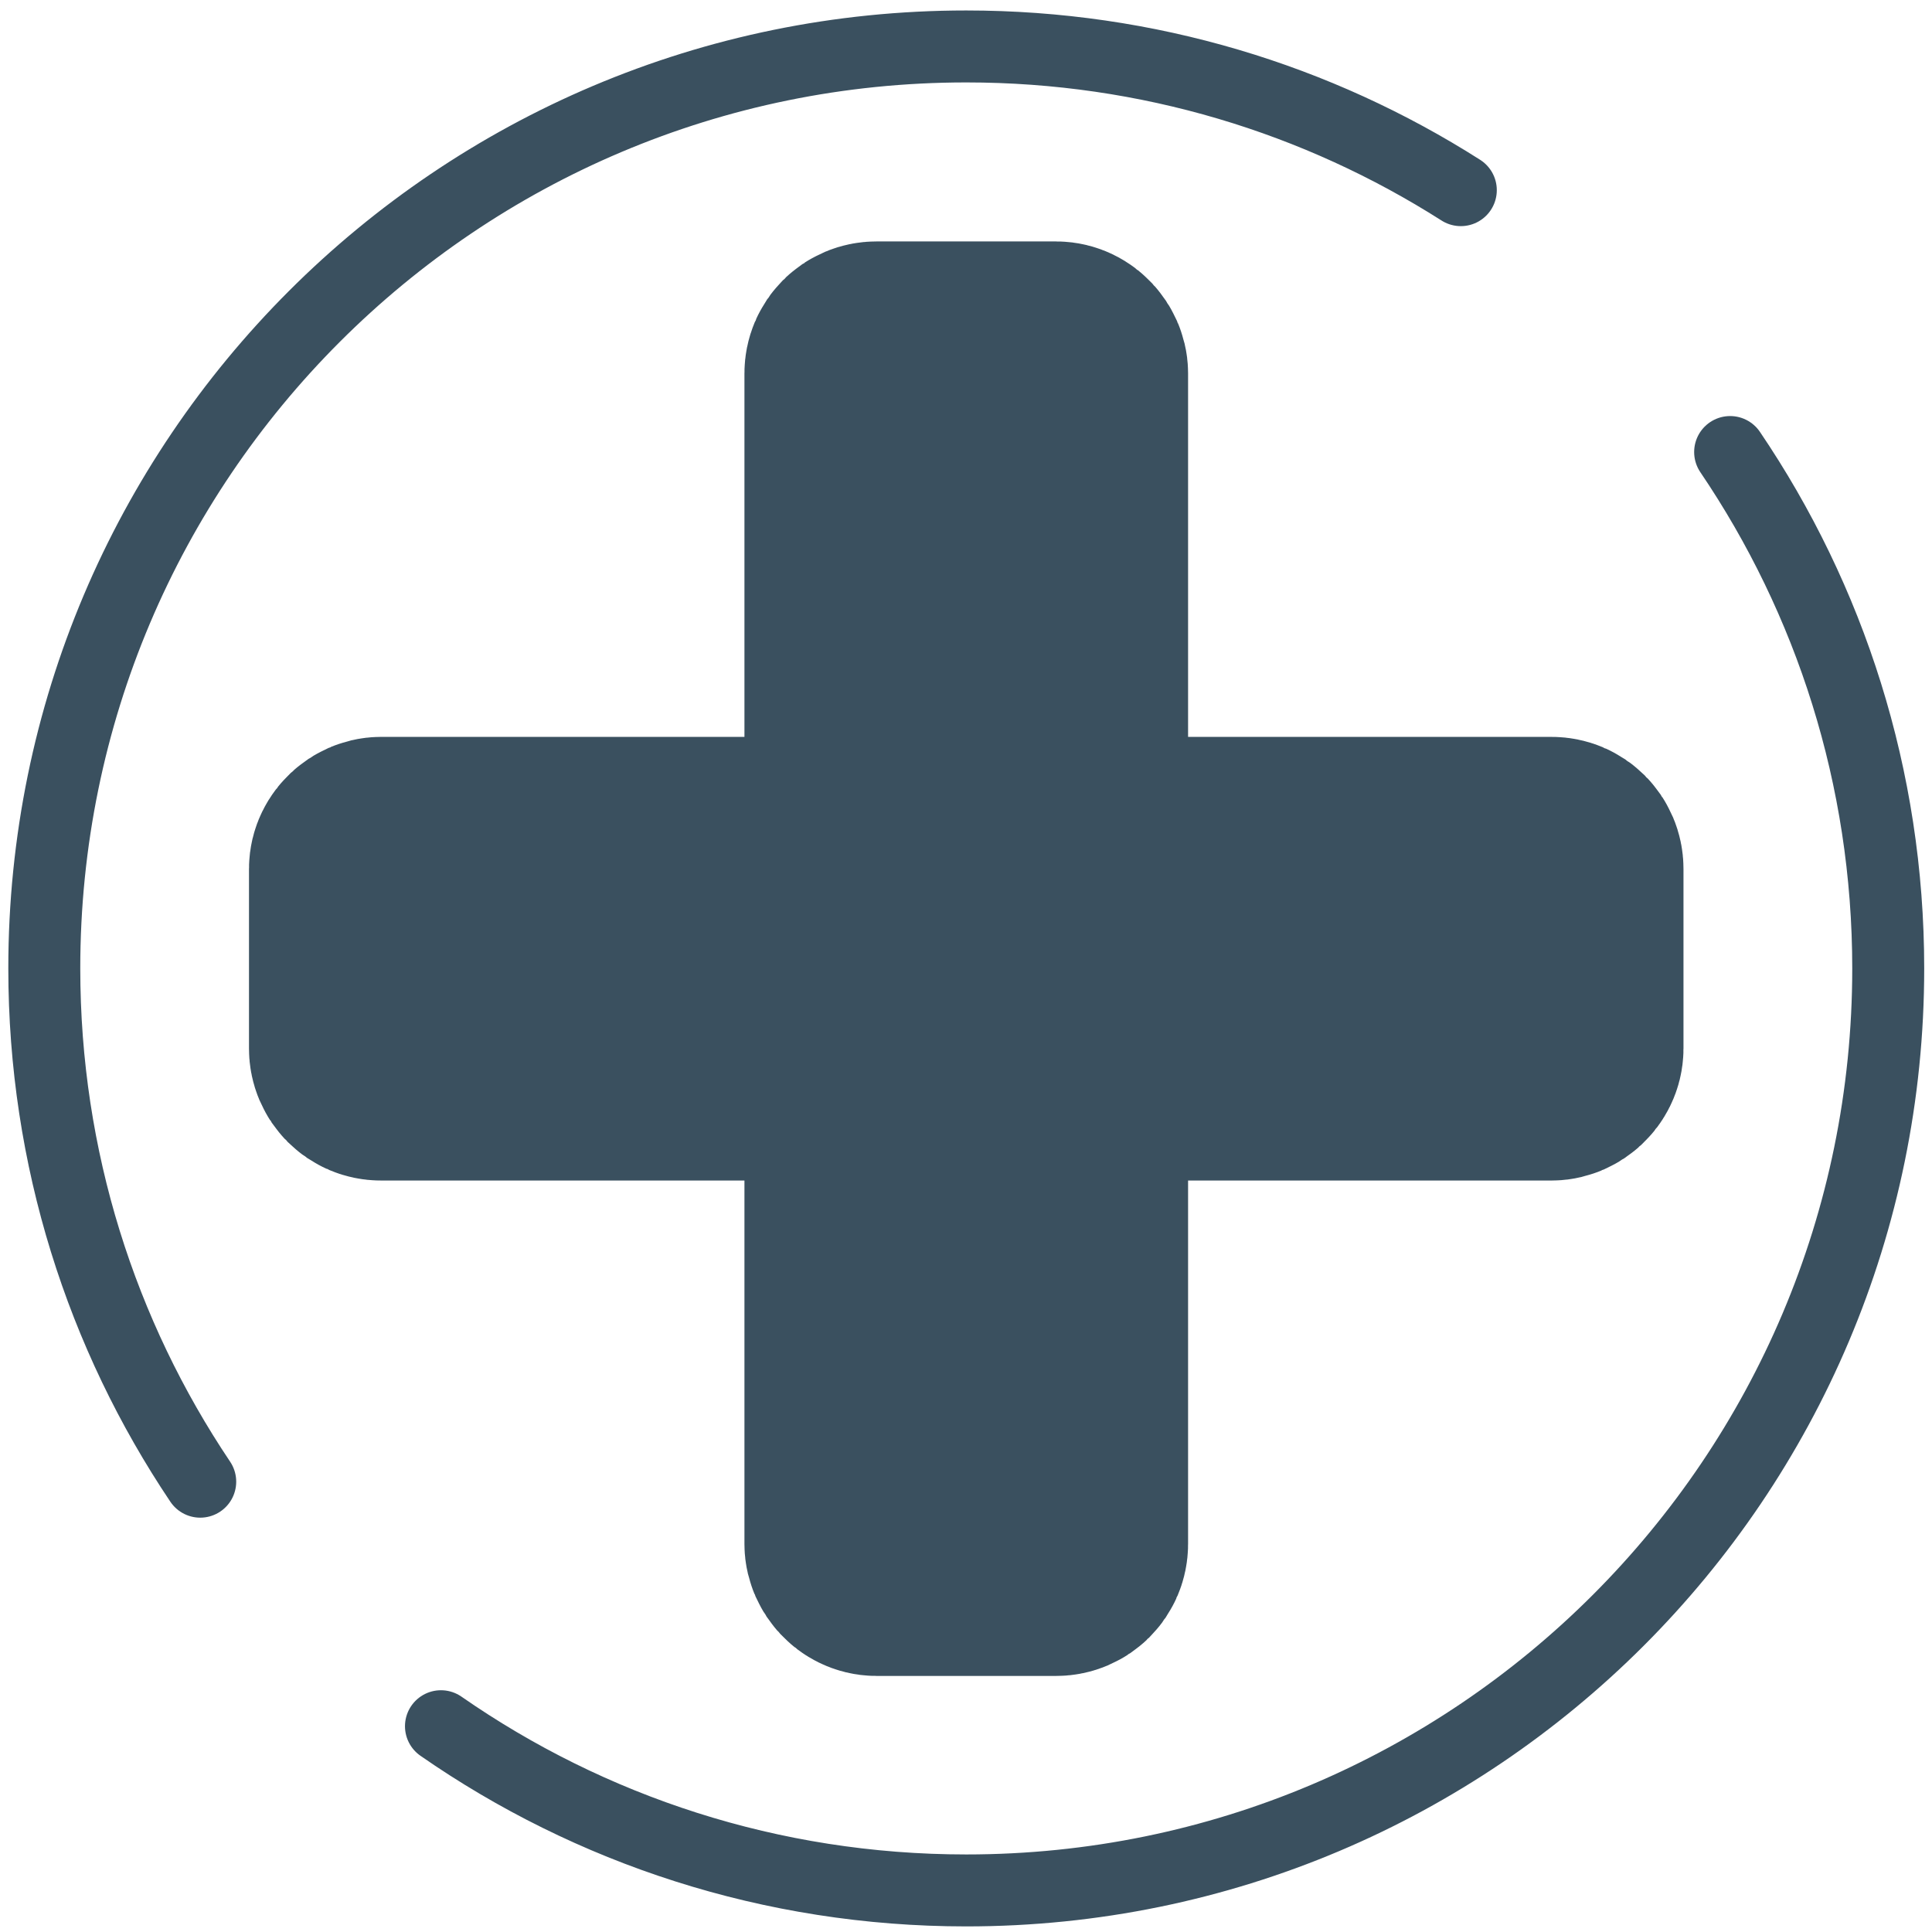
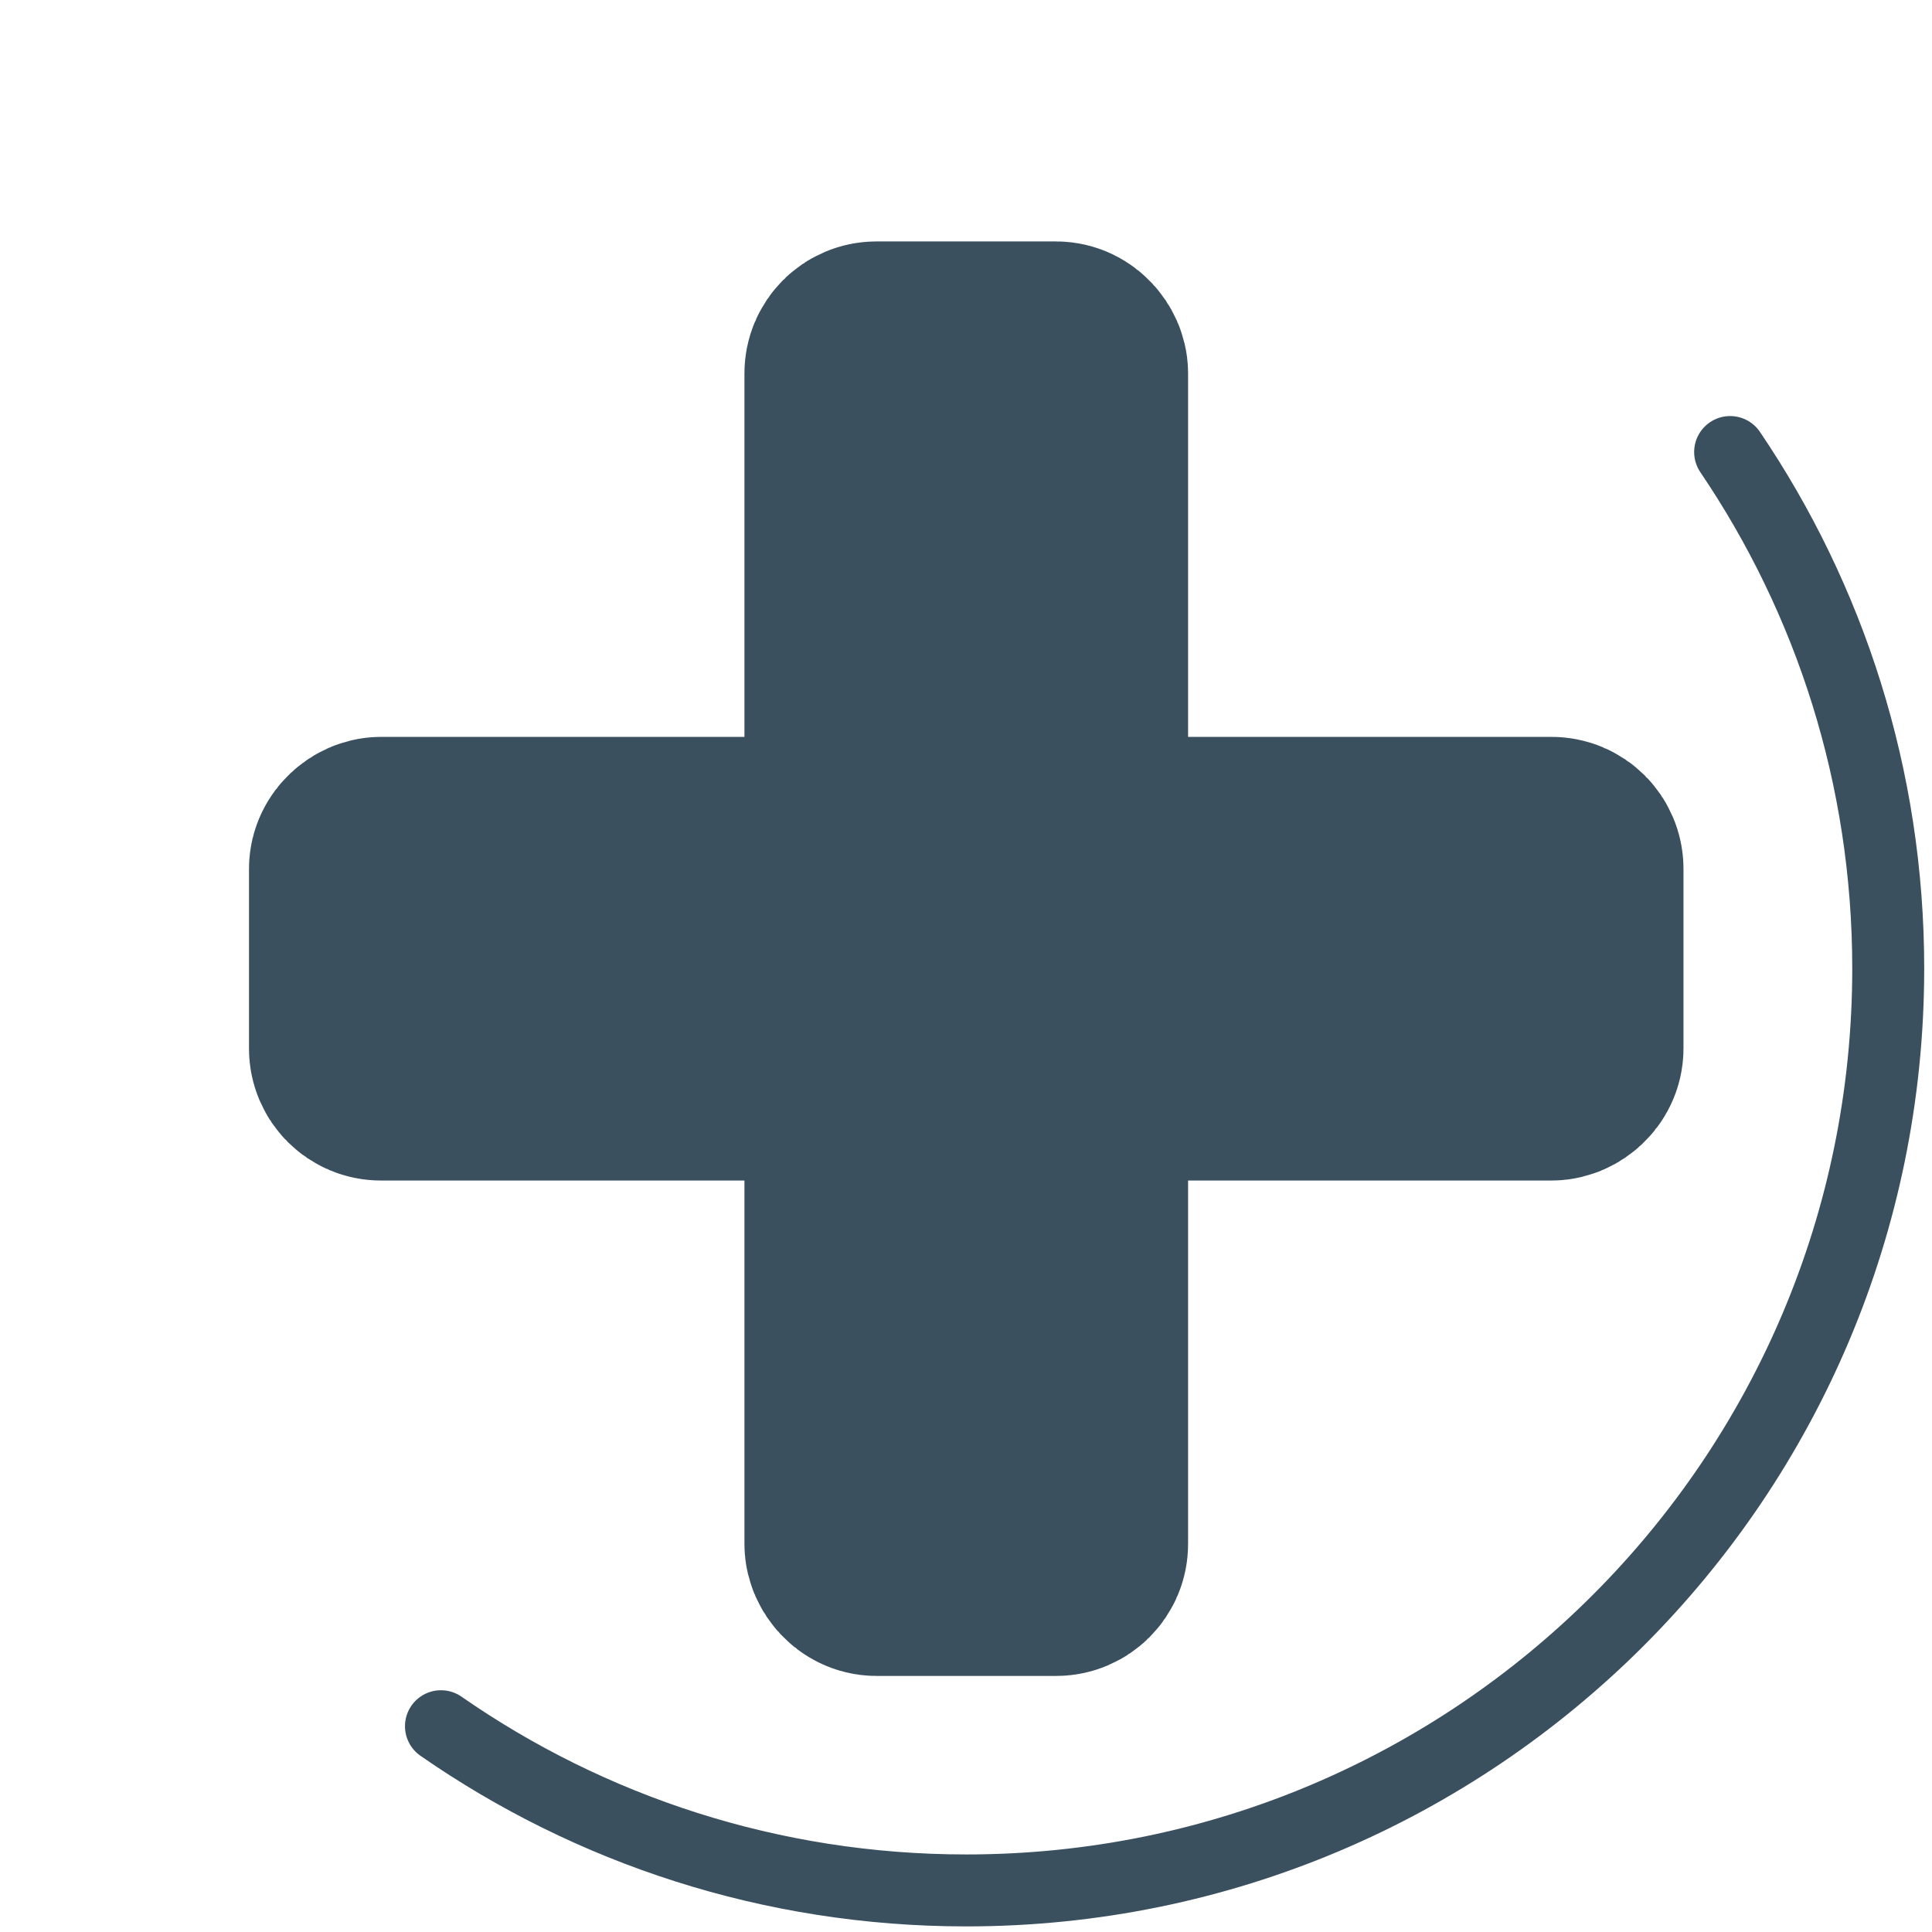
<svg xmlns="http://www.w3.org/2000/svg" id="Artwork" viewBox="0 0 483.31 483.31">
  <defs>
    <style>.cls-1{stroke-width:60px;}.cls-1,.cls-2{fill:none;stroke:#3a505f;stroke-linecap:round;stroke-miterlimit:10;}.cls-2{stroke-width:18px;}</style>
  </defs>
-   <path class="cls-2" d="m50.09,370.66c-24.64-36.7-39.01-80.87-39.01-128.4C11.07,114.88,114.34,11.62,241.72,11.62c45.52,0,87.97,13.19,123.72,35.95" />
  <path class="cls-2" d="m432.81,113.08c24.97,36.86,39.55,81.32,39.55,129.19,0,127.38-103.26,230.64-230.64,230.64-48.84,0-94.13-15.18-131.41-41.08" />
  <rect class="cls-1" x="216.23" y="90.4" width="50.98" height="298.85" rx="3" ry="3" />
  <rect class="cls-1" x="216.23" y="90.4" width="50.98" height="298.85" rx="3" ry="3" transform="translate(481.54 -1.89) rotate(90)" />
</svg>